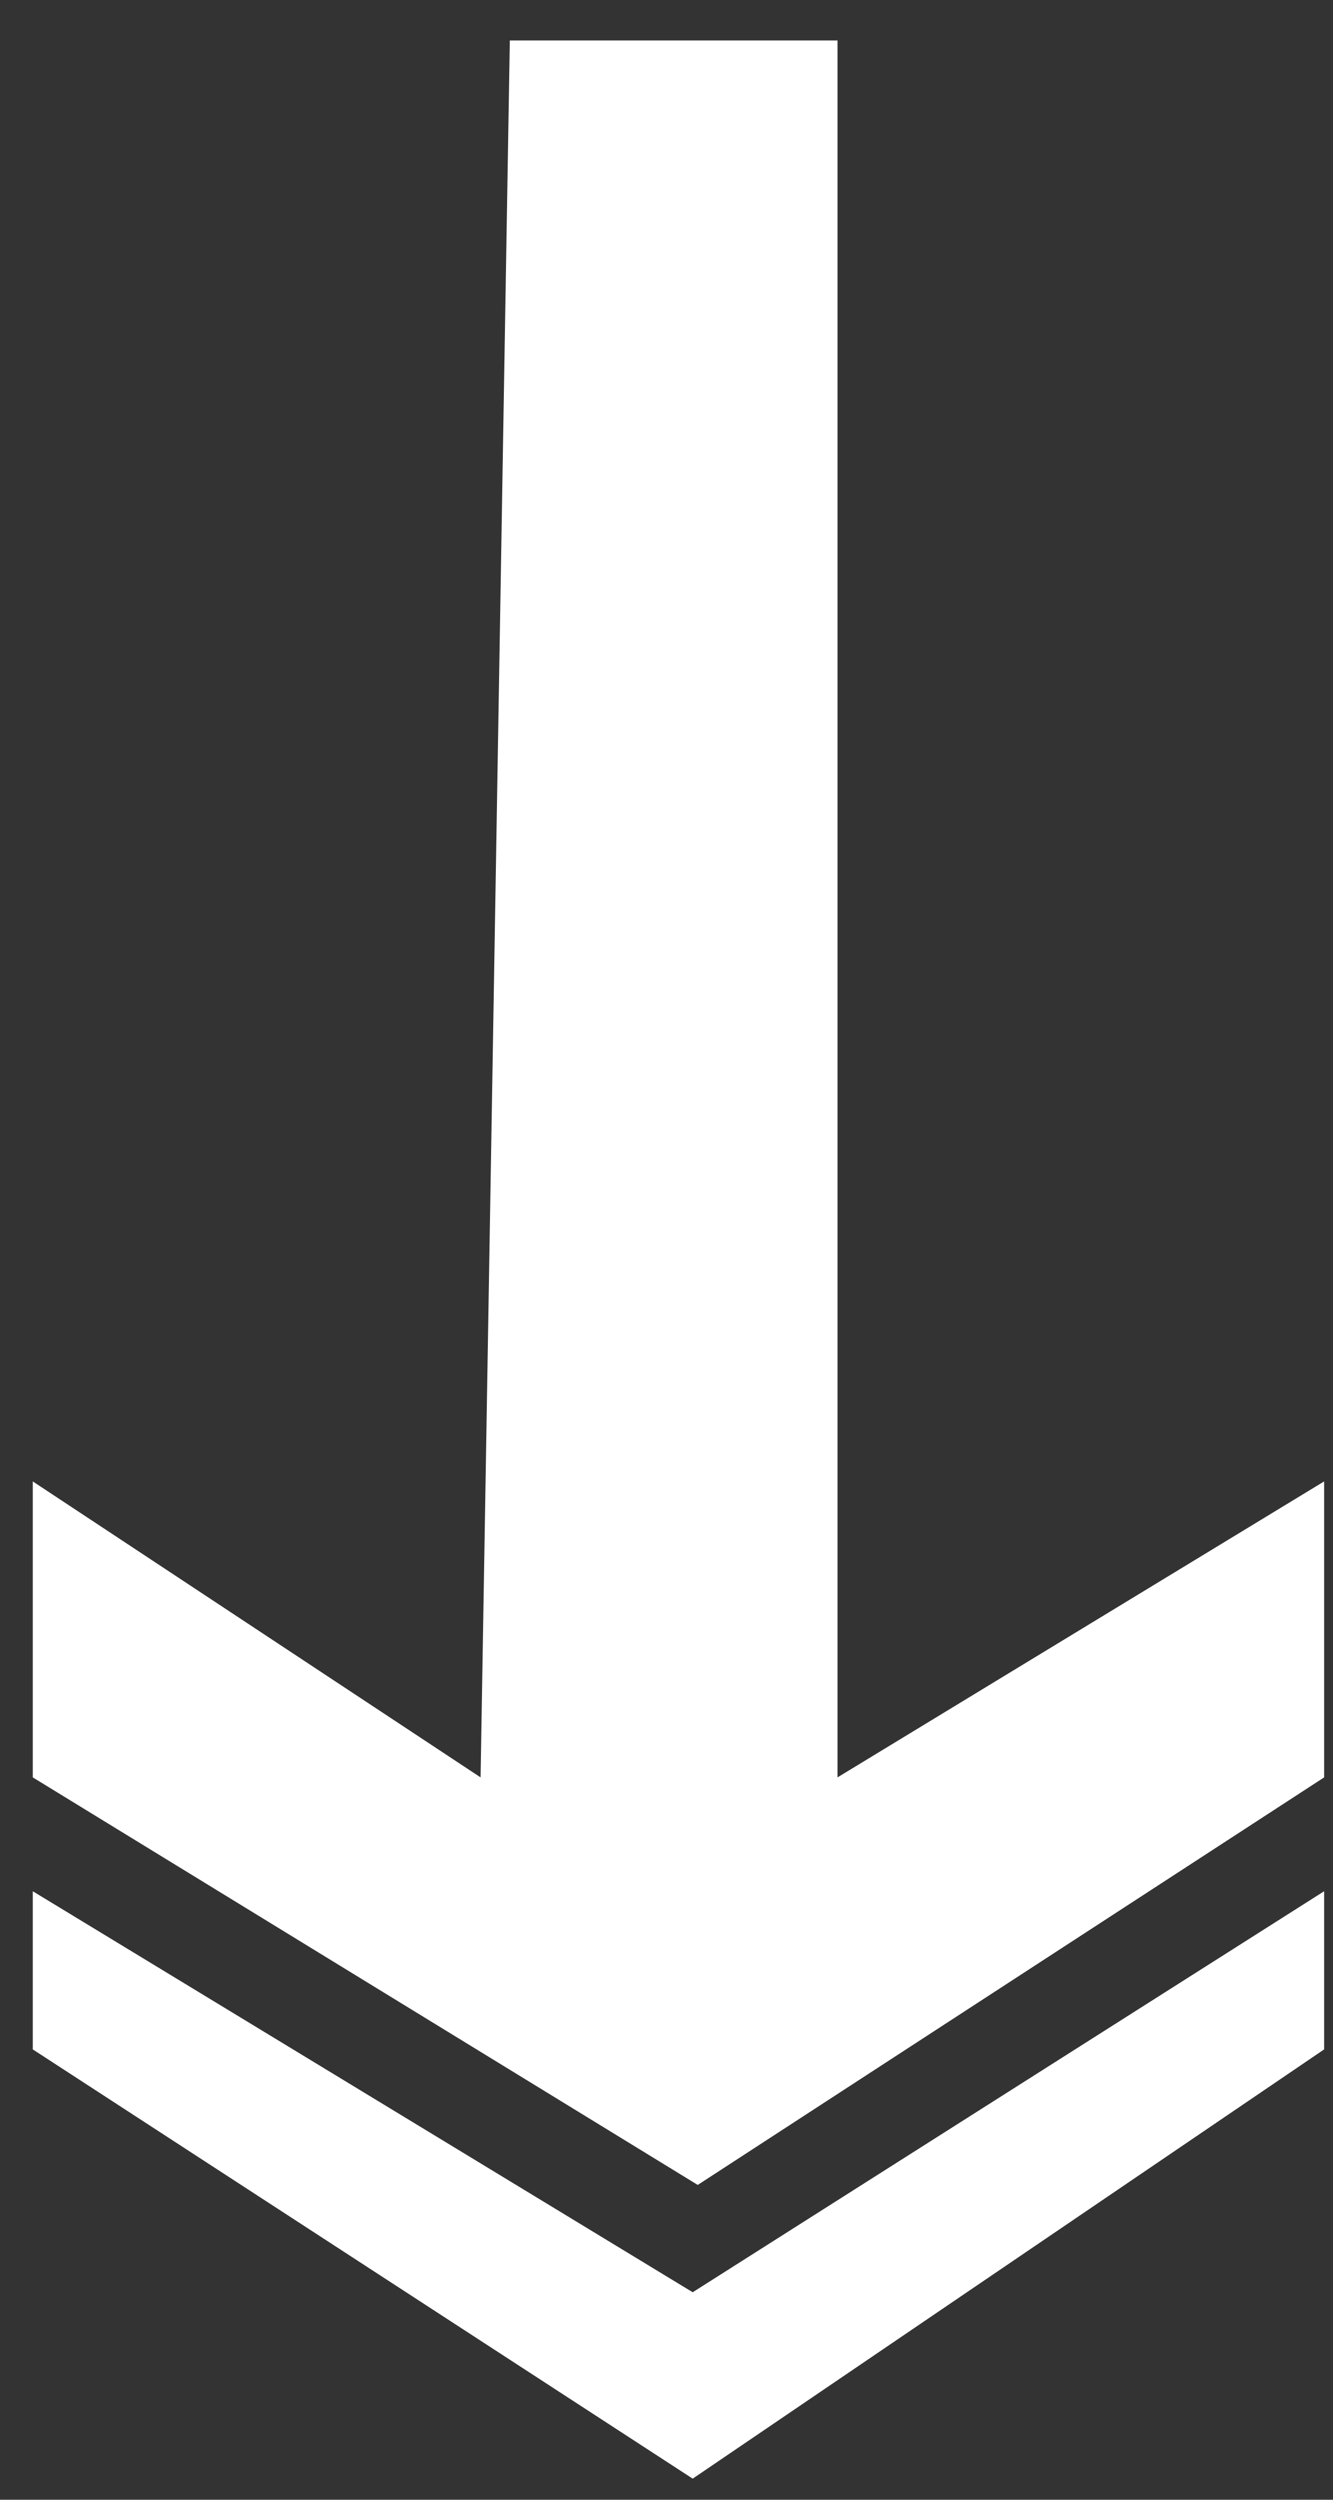
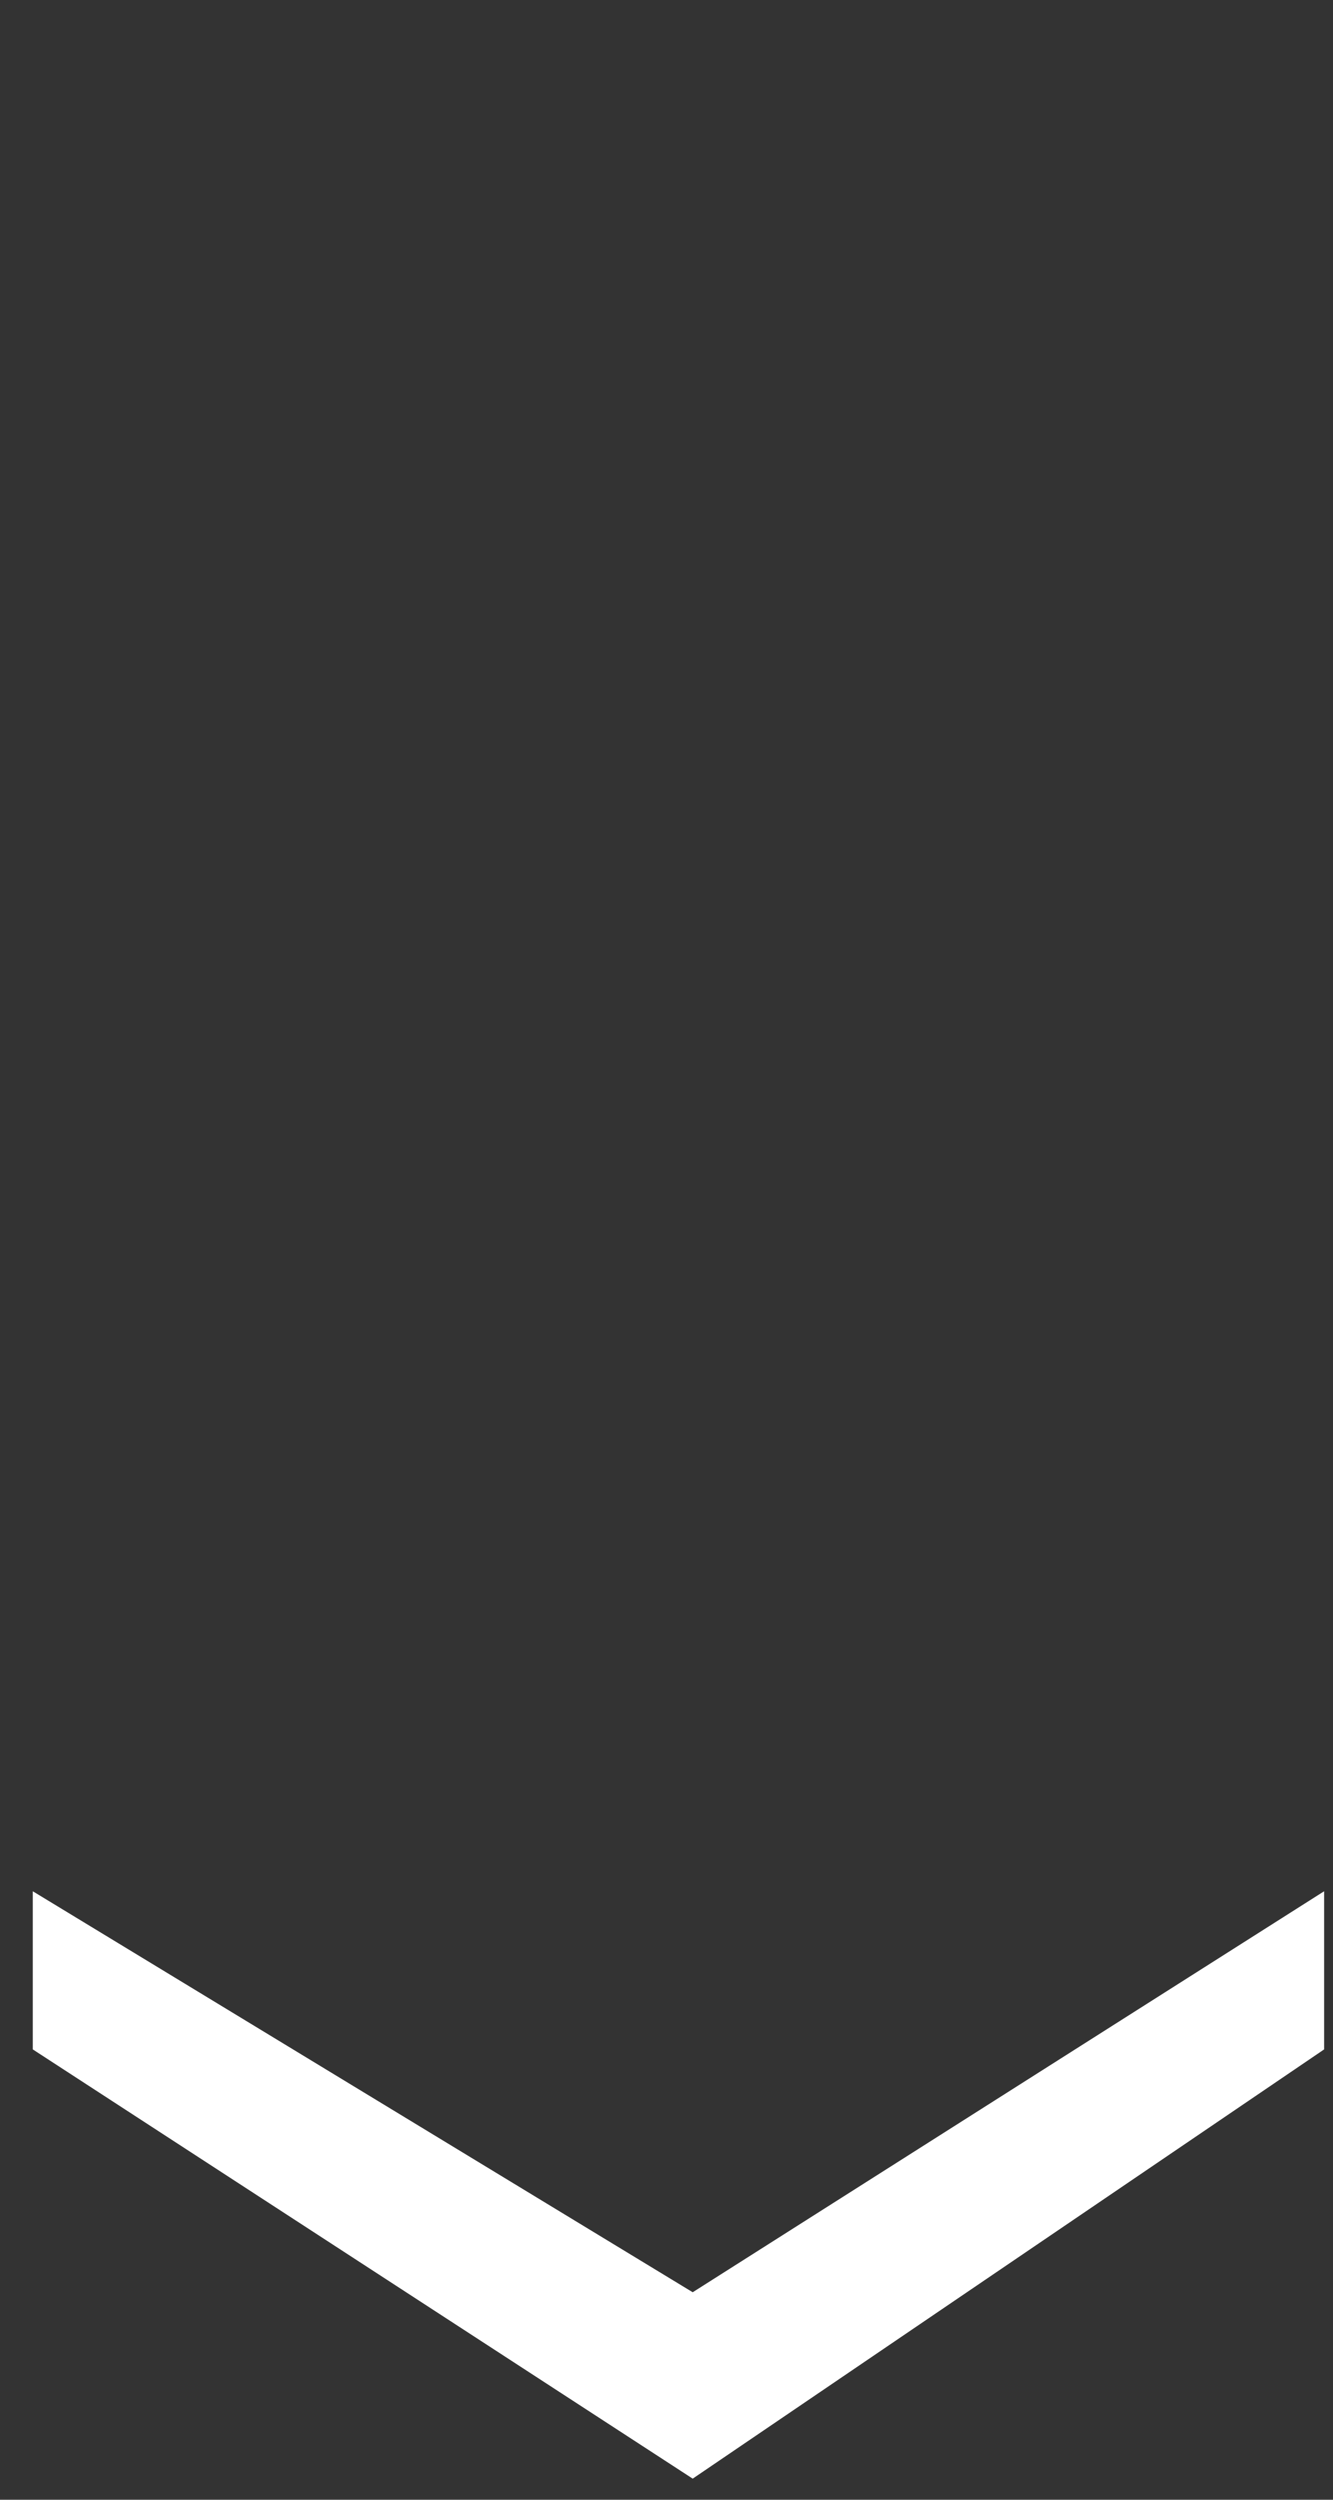
<svg xmlns="http://www.w3.org/2000/svg" width="32" height="60" viewBox="0 0 32 60" fill="none">
  <rect x="0" y="0" width="32" height="60" fill="#333333" stroke="none" />
-   <path d="M20.105 0.971H12.239L11.537 42.662L0.787 35.558V42.662L16.75 52.444L31.787 42.662V35.558L20.105 42.662V0.971Z" fill="white" />
  <path d="M0.787 49.191V45.395L16.629 55.02L31.787 45.395V49.191L16.629 59.494L0.787 49.191Z" fill="white" />
</svg>